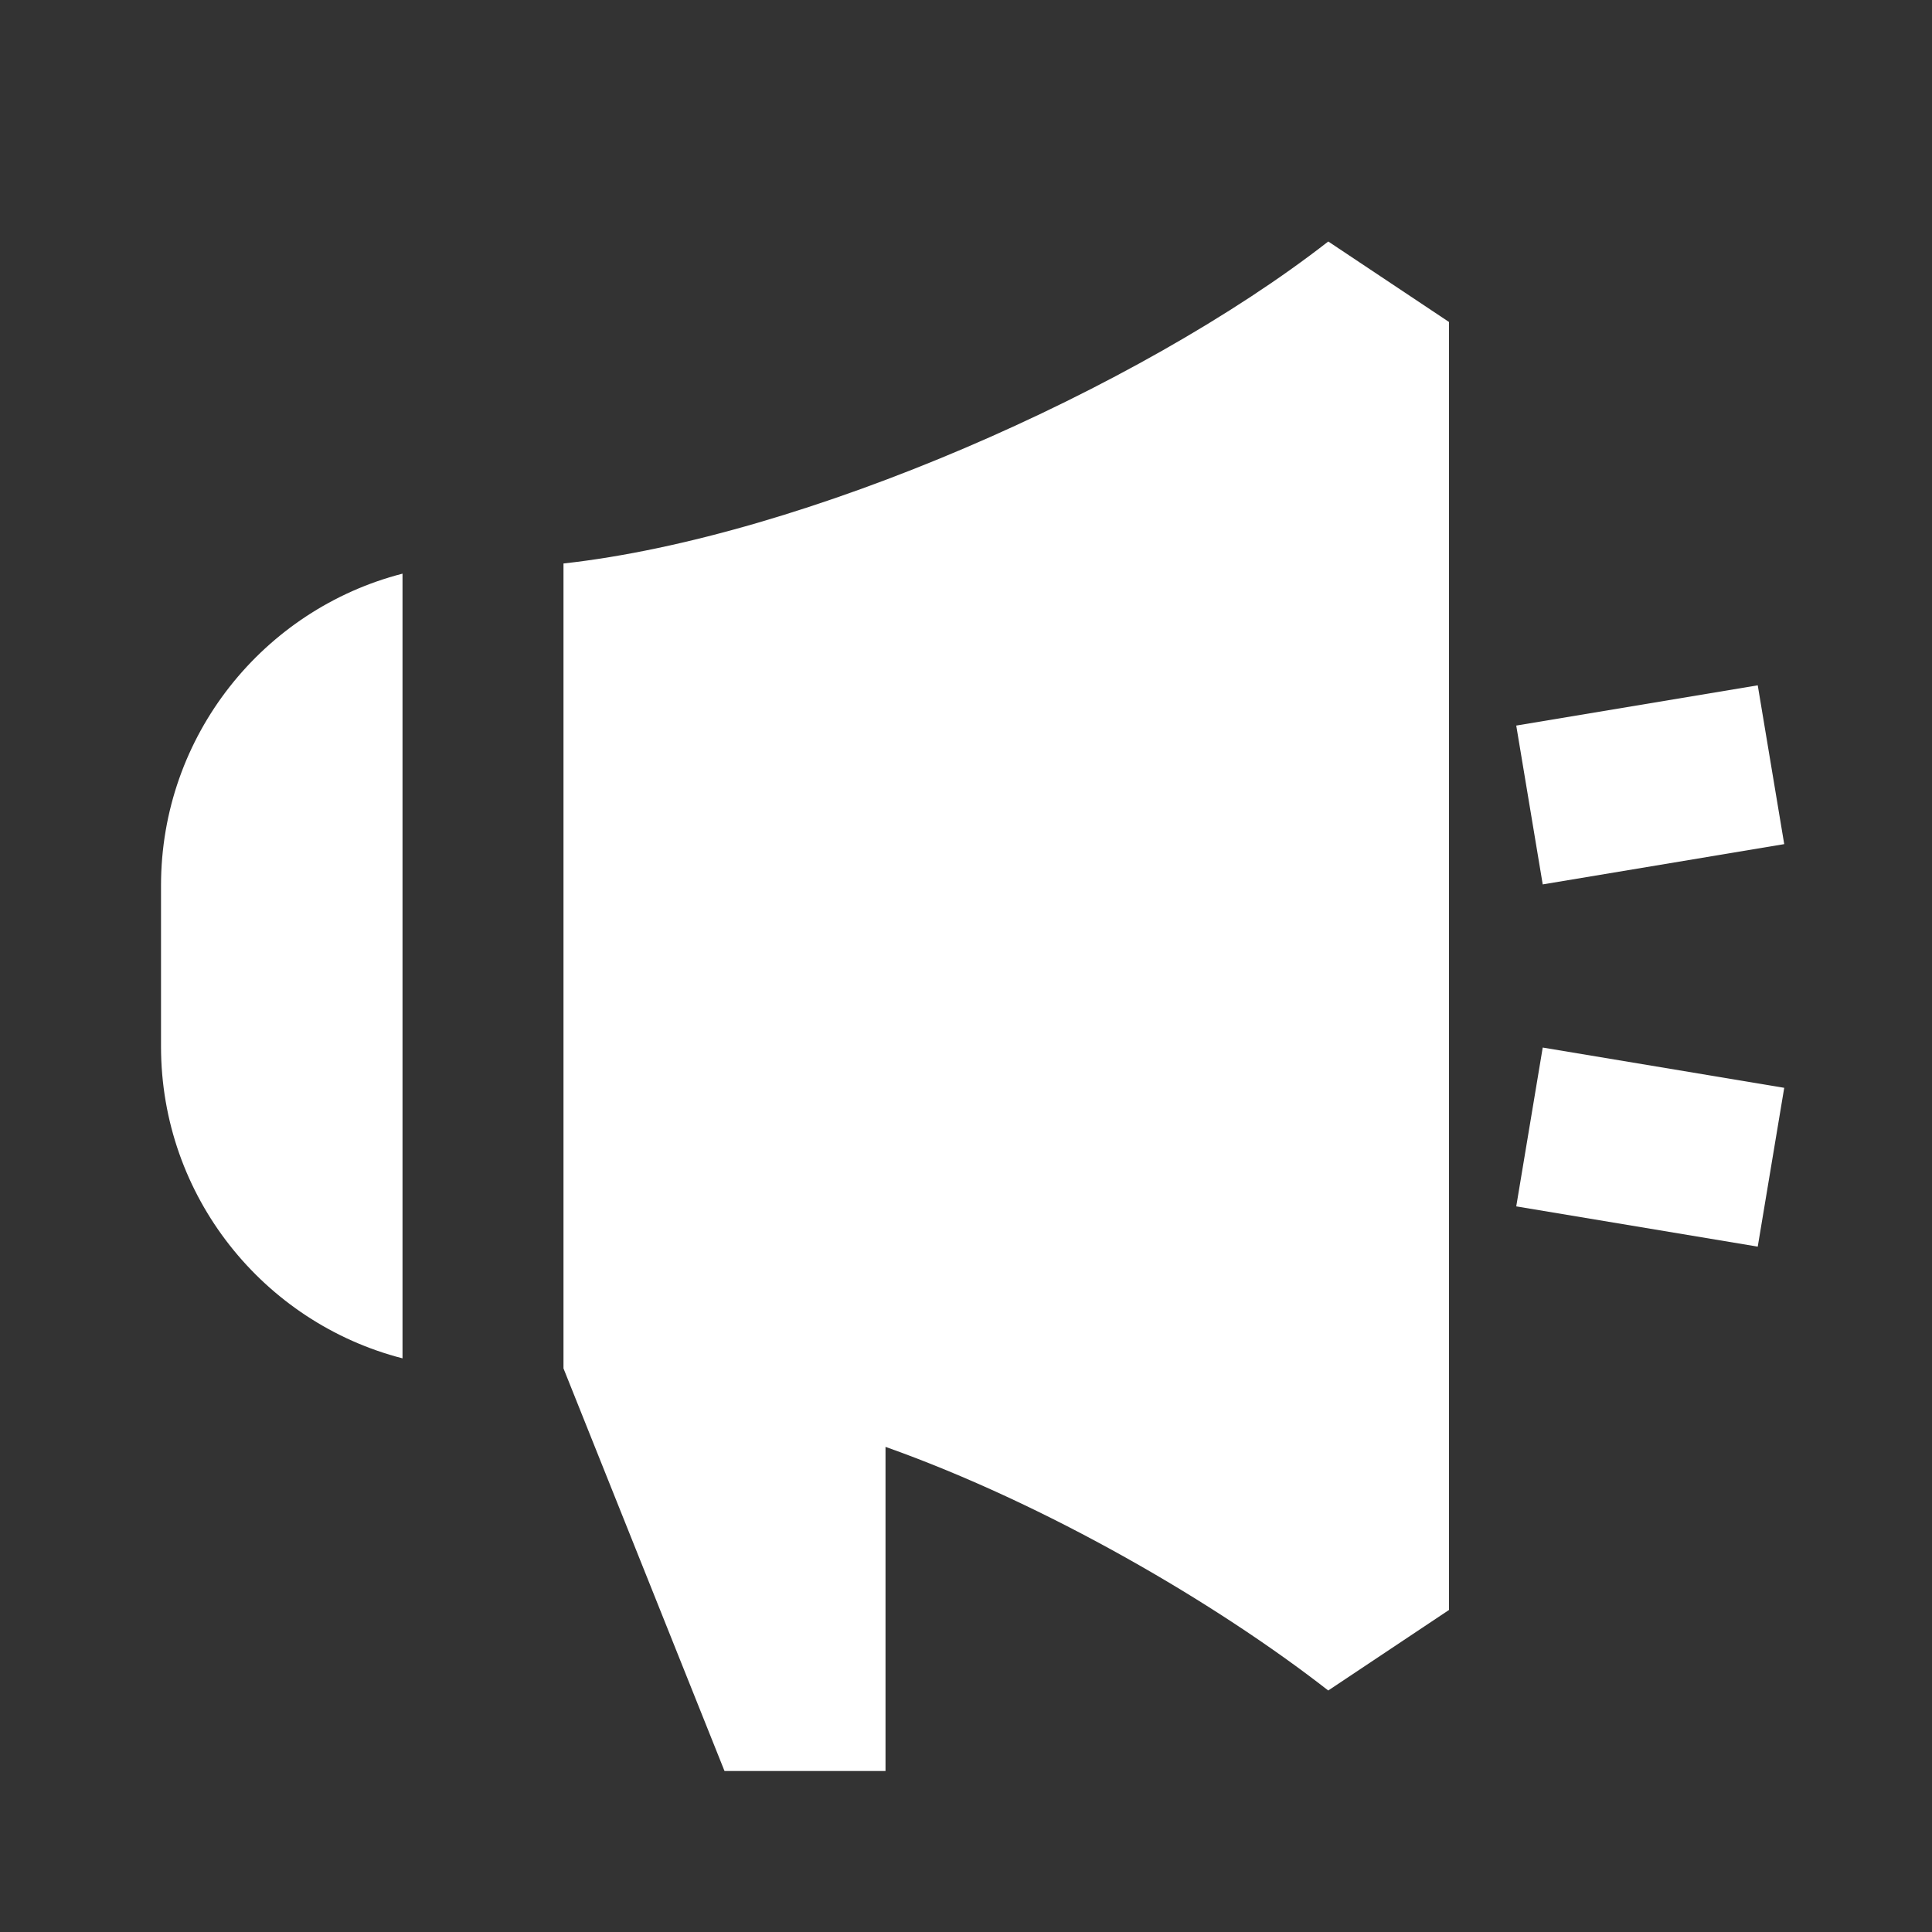
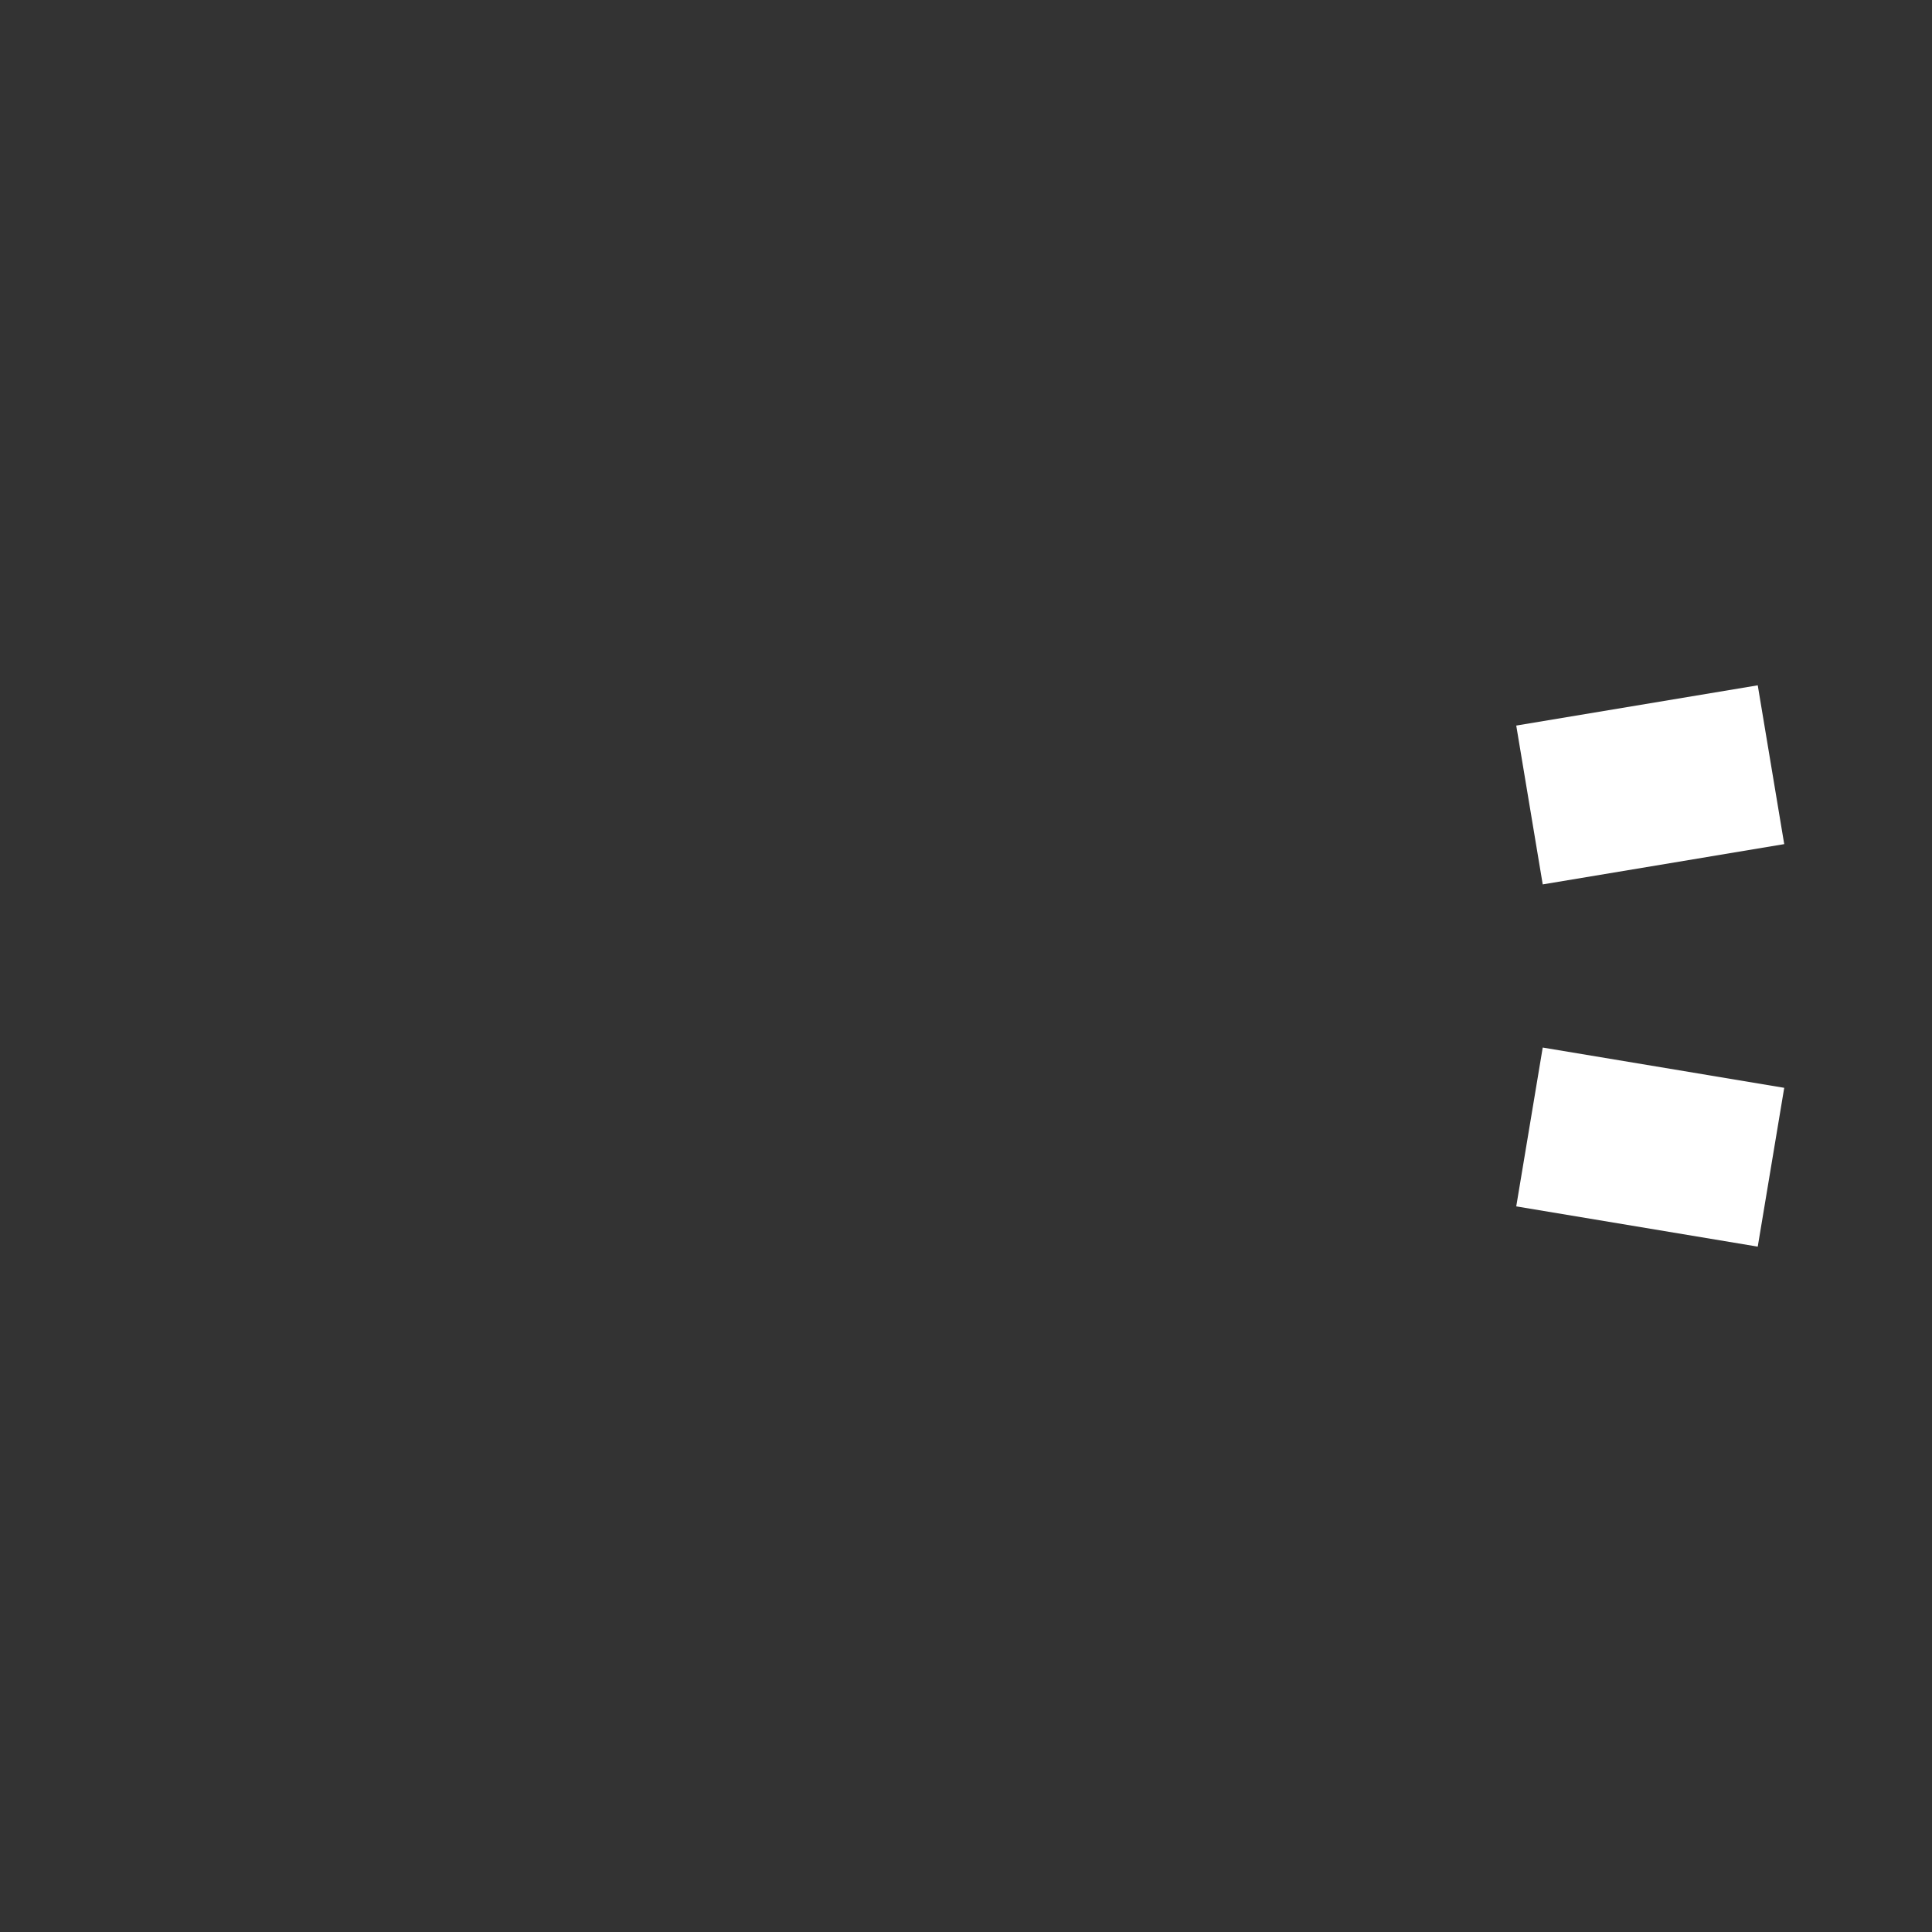
<svg xmlns="http://www.w3.org/2000/svg" width="38" height="38" viewBox="0 0 38 38" fill="none">
  <rect x="0" y="0" width="38" height="38" fill="#333333" stroke="none" />
-   <path fill-rule="evenodd" clip-rule="evenodd" d="M28.5 31.666V6.333L26.125 4.75C22.398 7.657 15.814 10.561 11.083 11.083L11.083 26.917H11.084L14.25 34.833H17.417V28.458C20.583 29.581 23.922 31.532 26.125 33.25L28.5 31.666ZM7.917 26.717V11.283C5.185 11.986 3.167 14.466 3.167 17.417V20.583C3.167 23.534 5.185 26.014 7.917 26.717Z" fill="white" />
  <path d="M30.083 15.833L34.833 15.041M30.083 22.166L34.833 22.958" stroke="white" stroke-width="3.167" />
</svg>